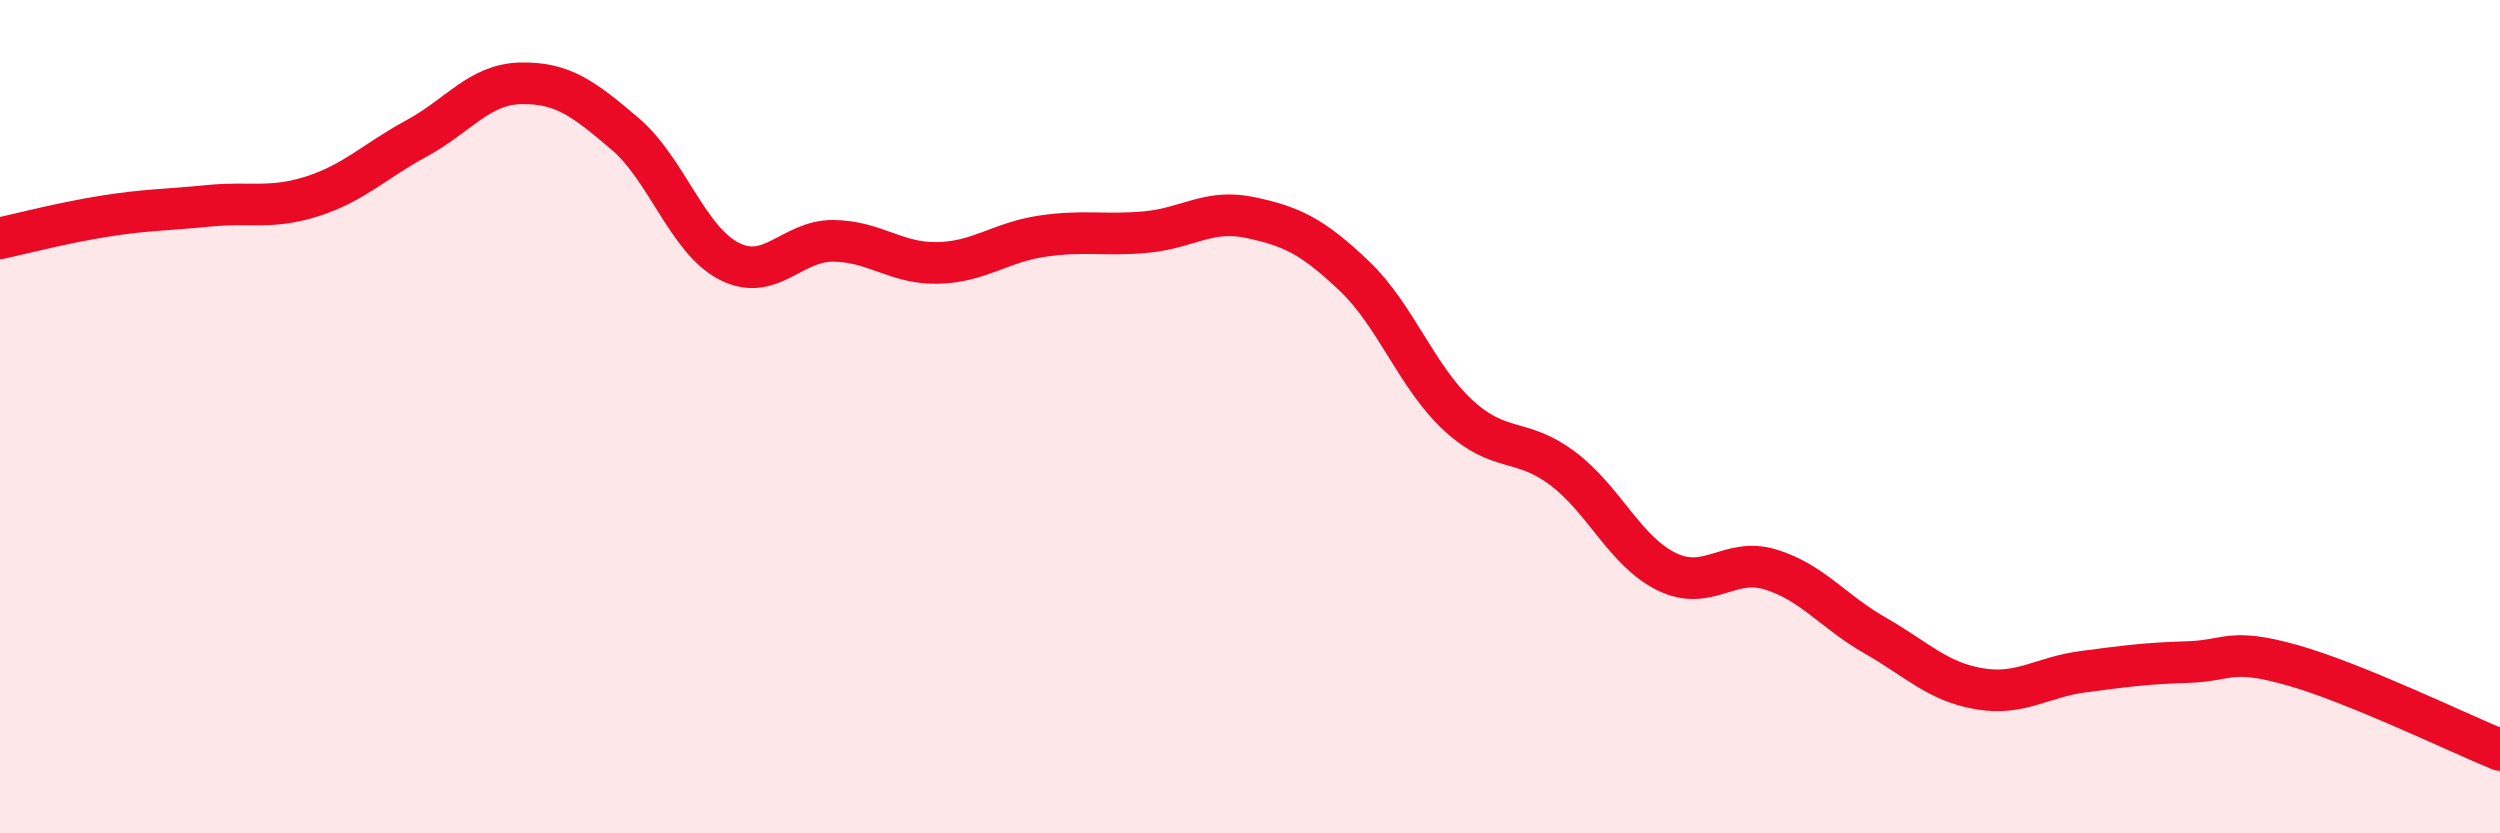
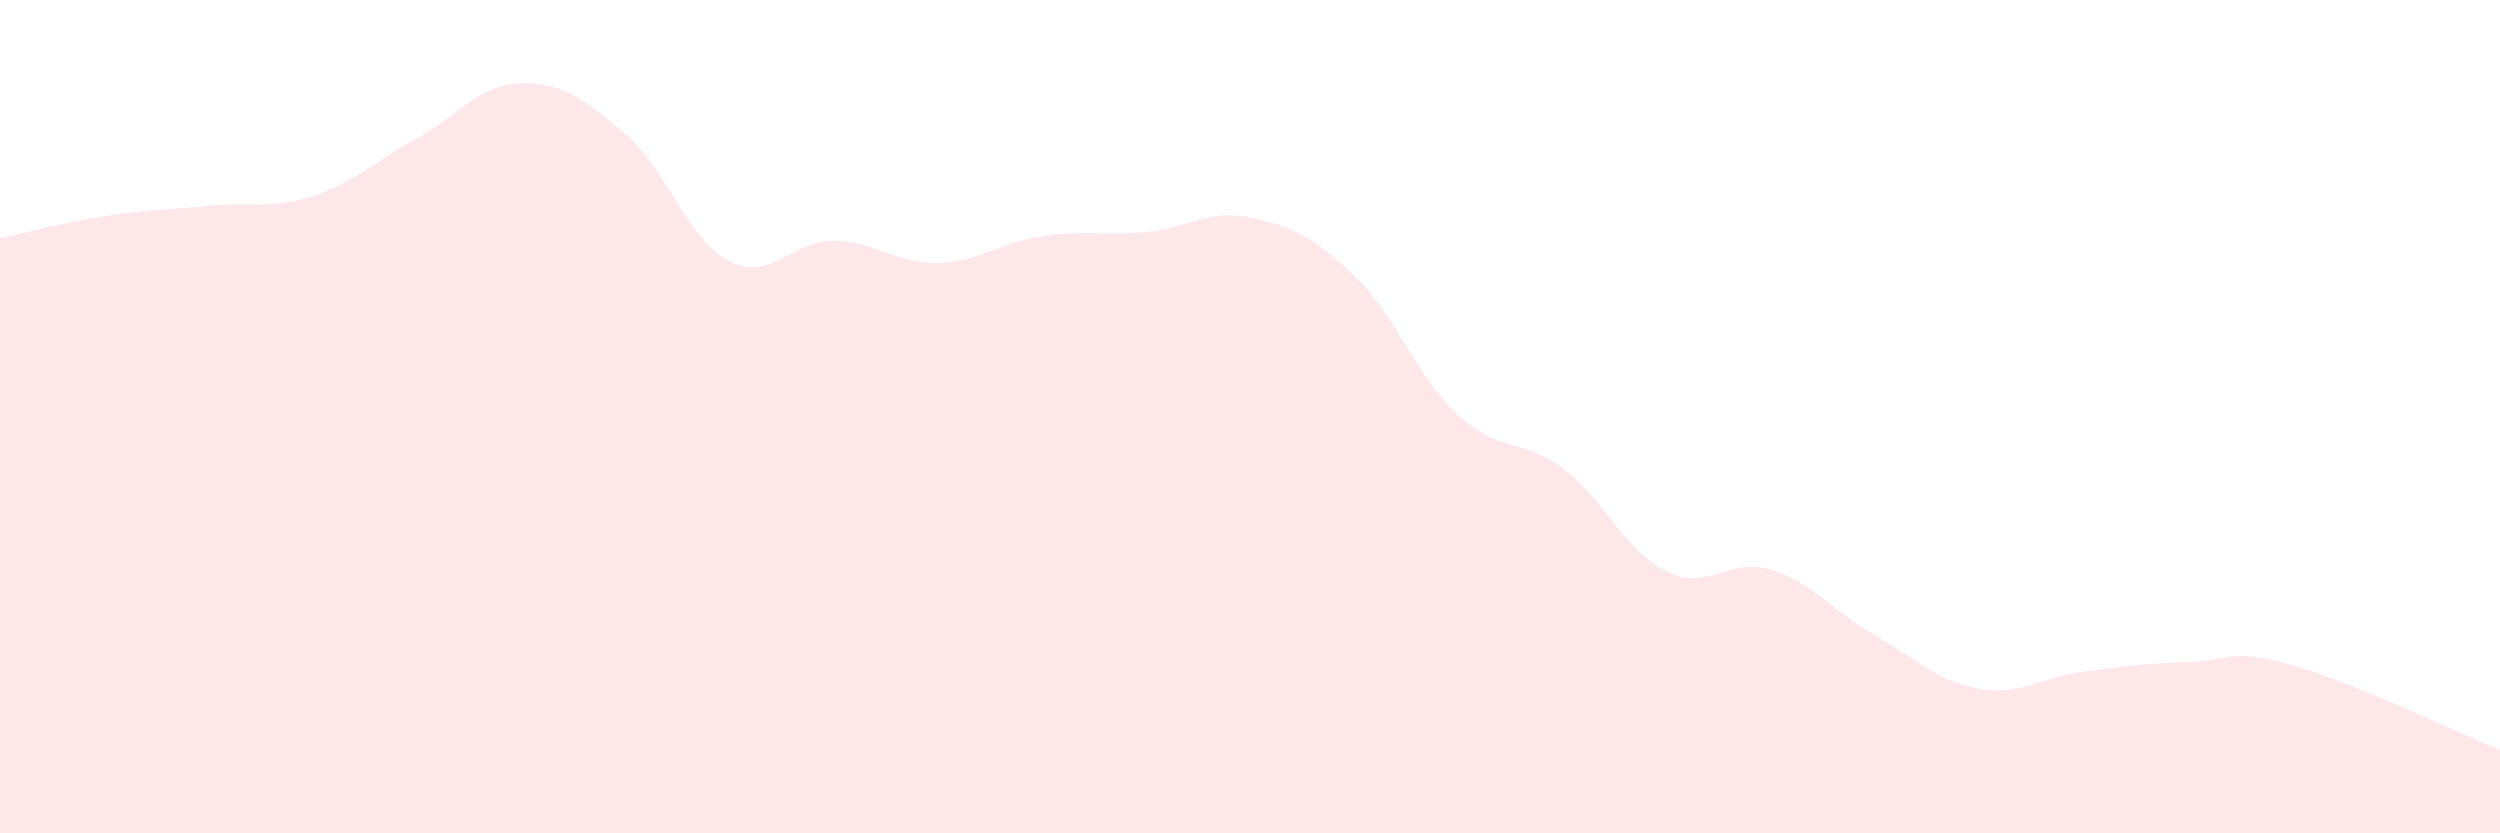
<svg xmlns="http://www.w3.org/2000/svg" width="60" height="20" viewBox="0 0 60 20">
  <path d="M 0,5.72 C 0.5,5.61 1.5,5.35 2.5,5.19 C 3.5,5.03 4,5.04 5,4.94 C 6,4.84 6.5,5.03 7.5,4.71 C 8.5,4.39 9,3.86 10,3.32 C 11,2.78 11.5,2.02 12.5,2 C 13.5,1.98 14,2.36 15,3.21 C 16,4.06 16.5,5.76 17.5,6.27 C 18.5,6.78 19,5.77 20,5.78 C 21,5.79 21.5,6.33 22.5,6.31 C 23.5,6.29 24,5.82 25,5.67 C 26,5.52 26.5,5.66 27.5,5.57 C 28.5,5.48 29,5.01 30,5.22 C 31,5.43 31.5,5.67 32.5,6.62 C 33.5,7.57 34,9.05 35,9.97 C 36,10.89 36.5,10.49 37.5,11.24 C 38.5,11.99 39,13.23 40,13.72 C 41,14.21 41.5,13.36 42.5,13.67 C 43.5,13.98 44,14.68 45,15.25 C 46,15.82 46.5,16.36 47.5,16.53 C 48.5,16.7 49,16.25 50,16.12 C 51,15.99 51.5,15.92 52.5,15.89 C 53.5,15.86 53.5,15.54 55,15.96 C 56.5,16.38 59,17.59 60,18L60 20L0 20Z" fill="#EB0A25" opacity="0.1" stroke-linecap="round" stroke-linejoin="round" />
-   <path d="M 0,5.72 C 0.5,5.61 1.5,5.35 2.5,5.19 C 3.5,5.03 4,5.04 5,4.94 C 6,4.84 6.5,5.03 7.5,4.71 C 8.5,4.39 9,3.86 10,3.32 C 11,2.78 11.5,2.02 12.5,2 C 13.5,1.98 14,2.36 15,3.21 C 16,4.06 16.5,5.76 17.5,6.27 C 18.5,6.78 19,5.77 20,5.78 C 21,5.79 21.5,6.33 22.5,6.31 C 23.5,6.29 24,5.82 25,5.67 C 26,5.52 26.5,5.66 27.5,5.57 C 28.5,5.48 29,5.01 30,5.22 C 31,5.43 31.5,5.67 32.5,6.62 C 33.5,7.57 34,9.05 35,9.97 C 36,10.89 36.5,10.49 37.5,11.24 C 38.5,11.99 39,13.23 40,13.72 C 41,14.21 41.5,13.36 42.5,13.67 C 43.5,13.98 44,14.68 45,15.25 C 46,15.82 46.5,16.36 47.5,16.53 C 48.5,16.7 49,16.25 50,16.12 C 51,15.99 51.5,15.92 52.5,15.89 C 53.5,15.86 53.5,15.54 55,15.96 C 56.5,16.38 59,17.59 60,18" stroke="#EB0A25" stroke-width="1" fill="none" stroke-linecap="round" stroke-linejoin="round" />
</svg>